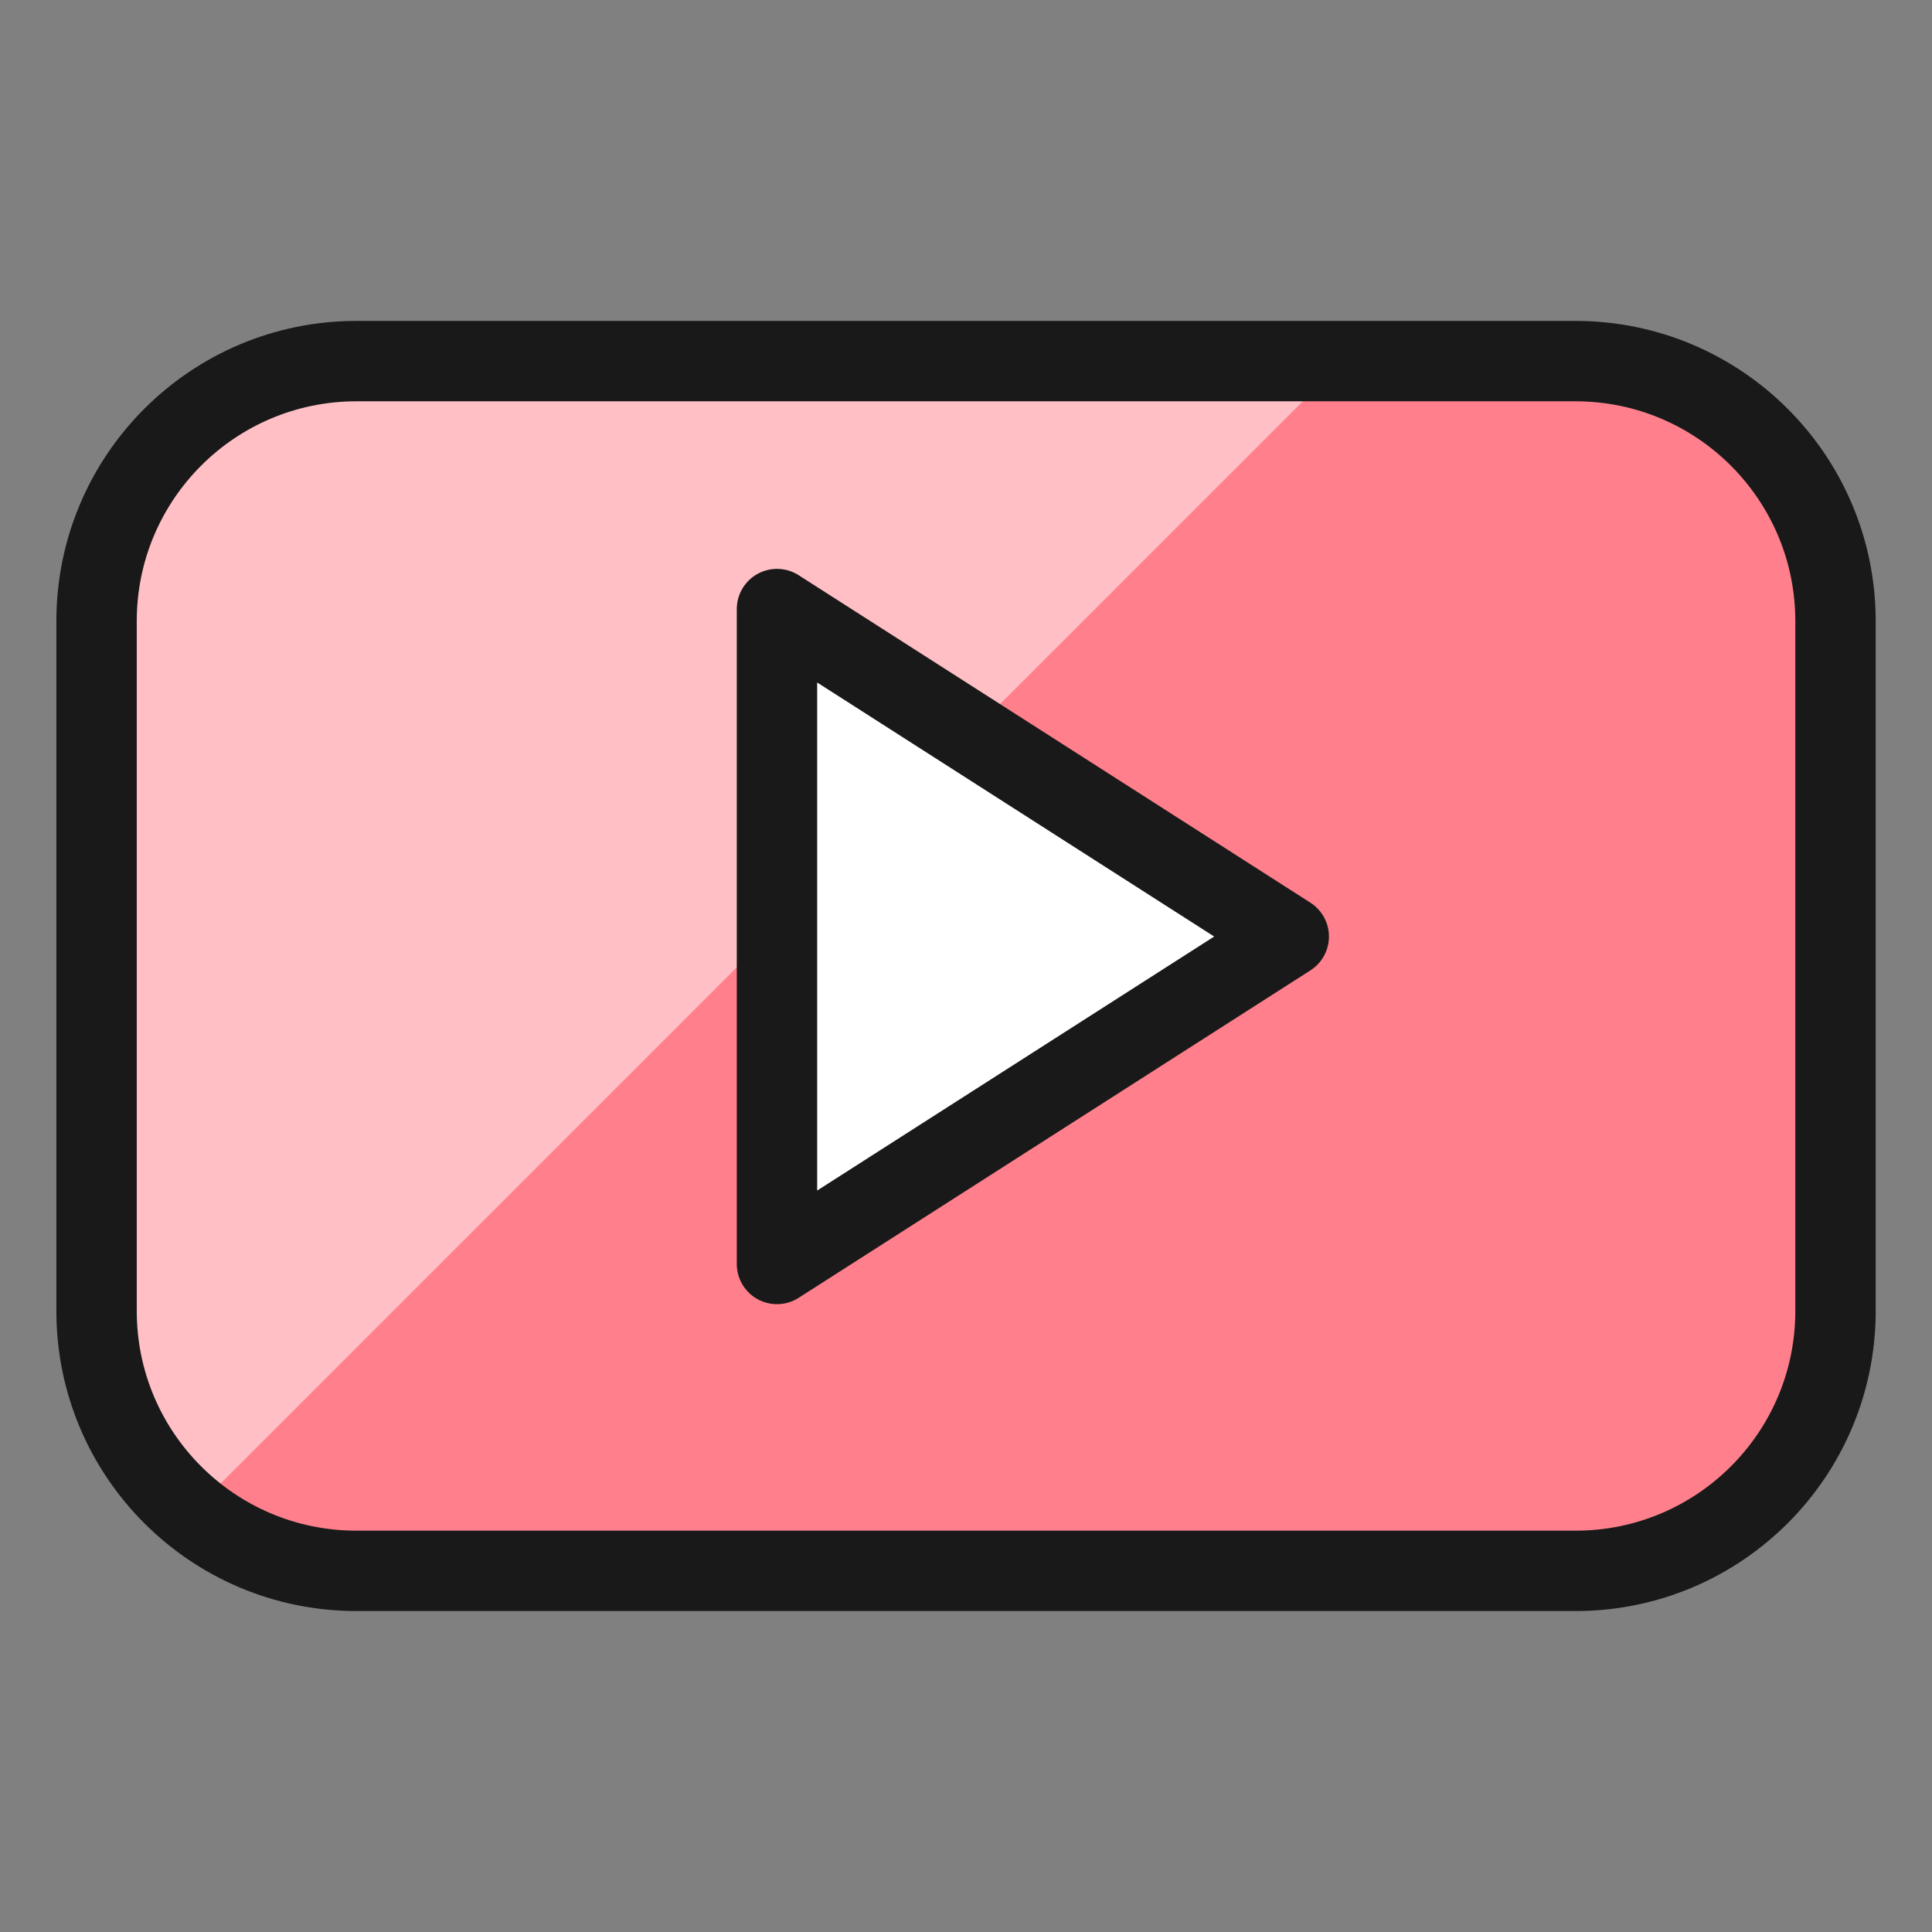
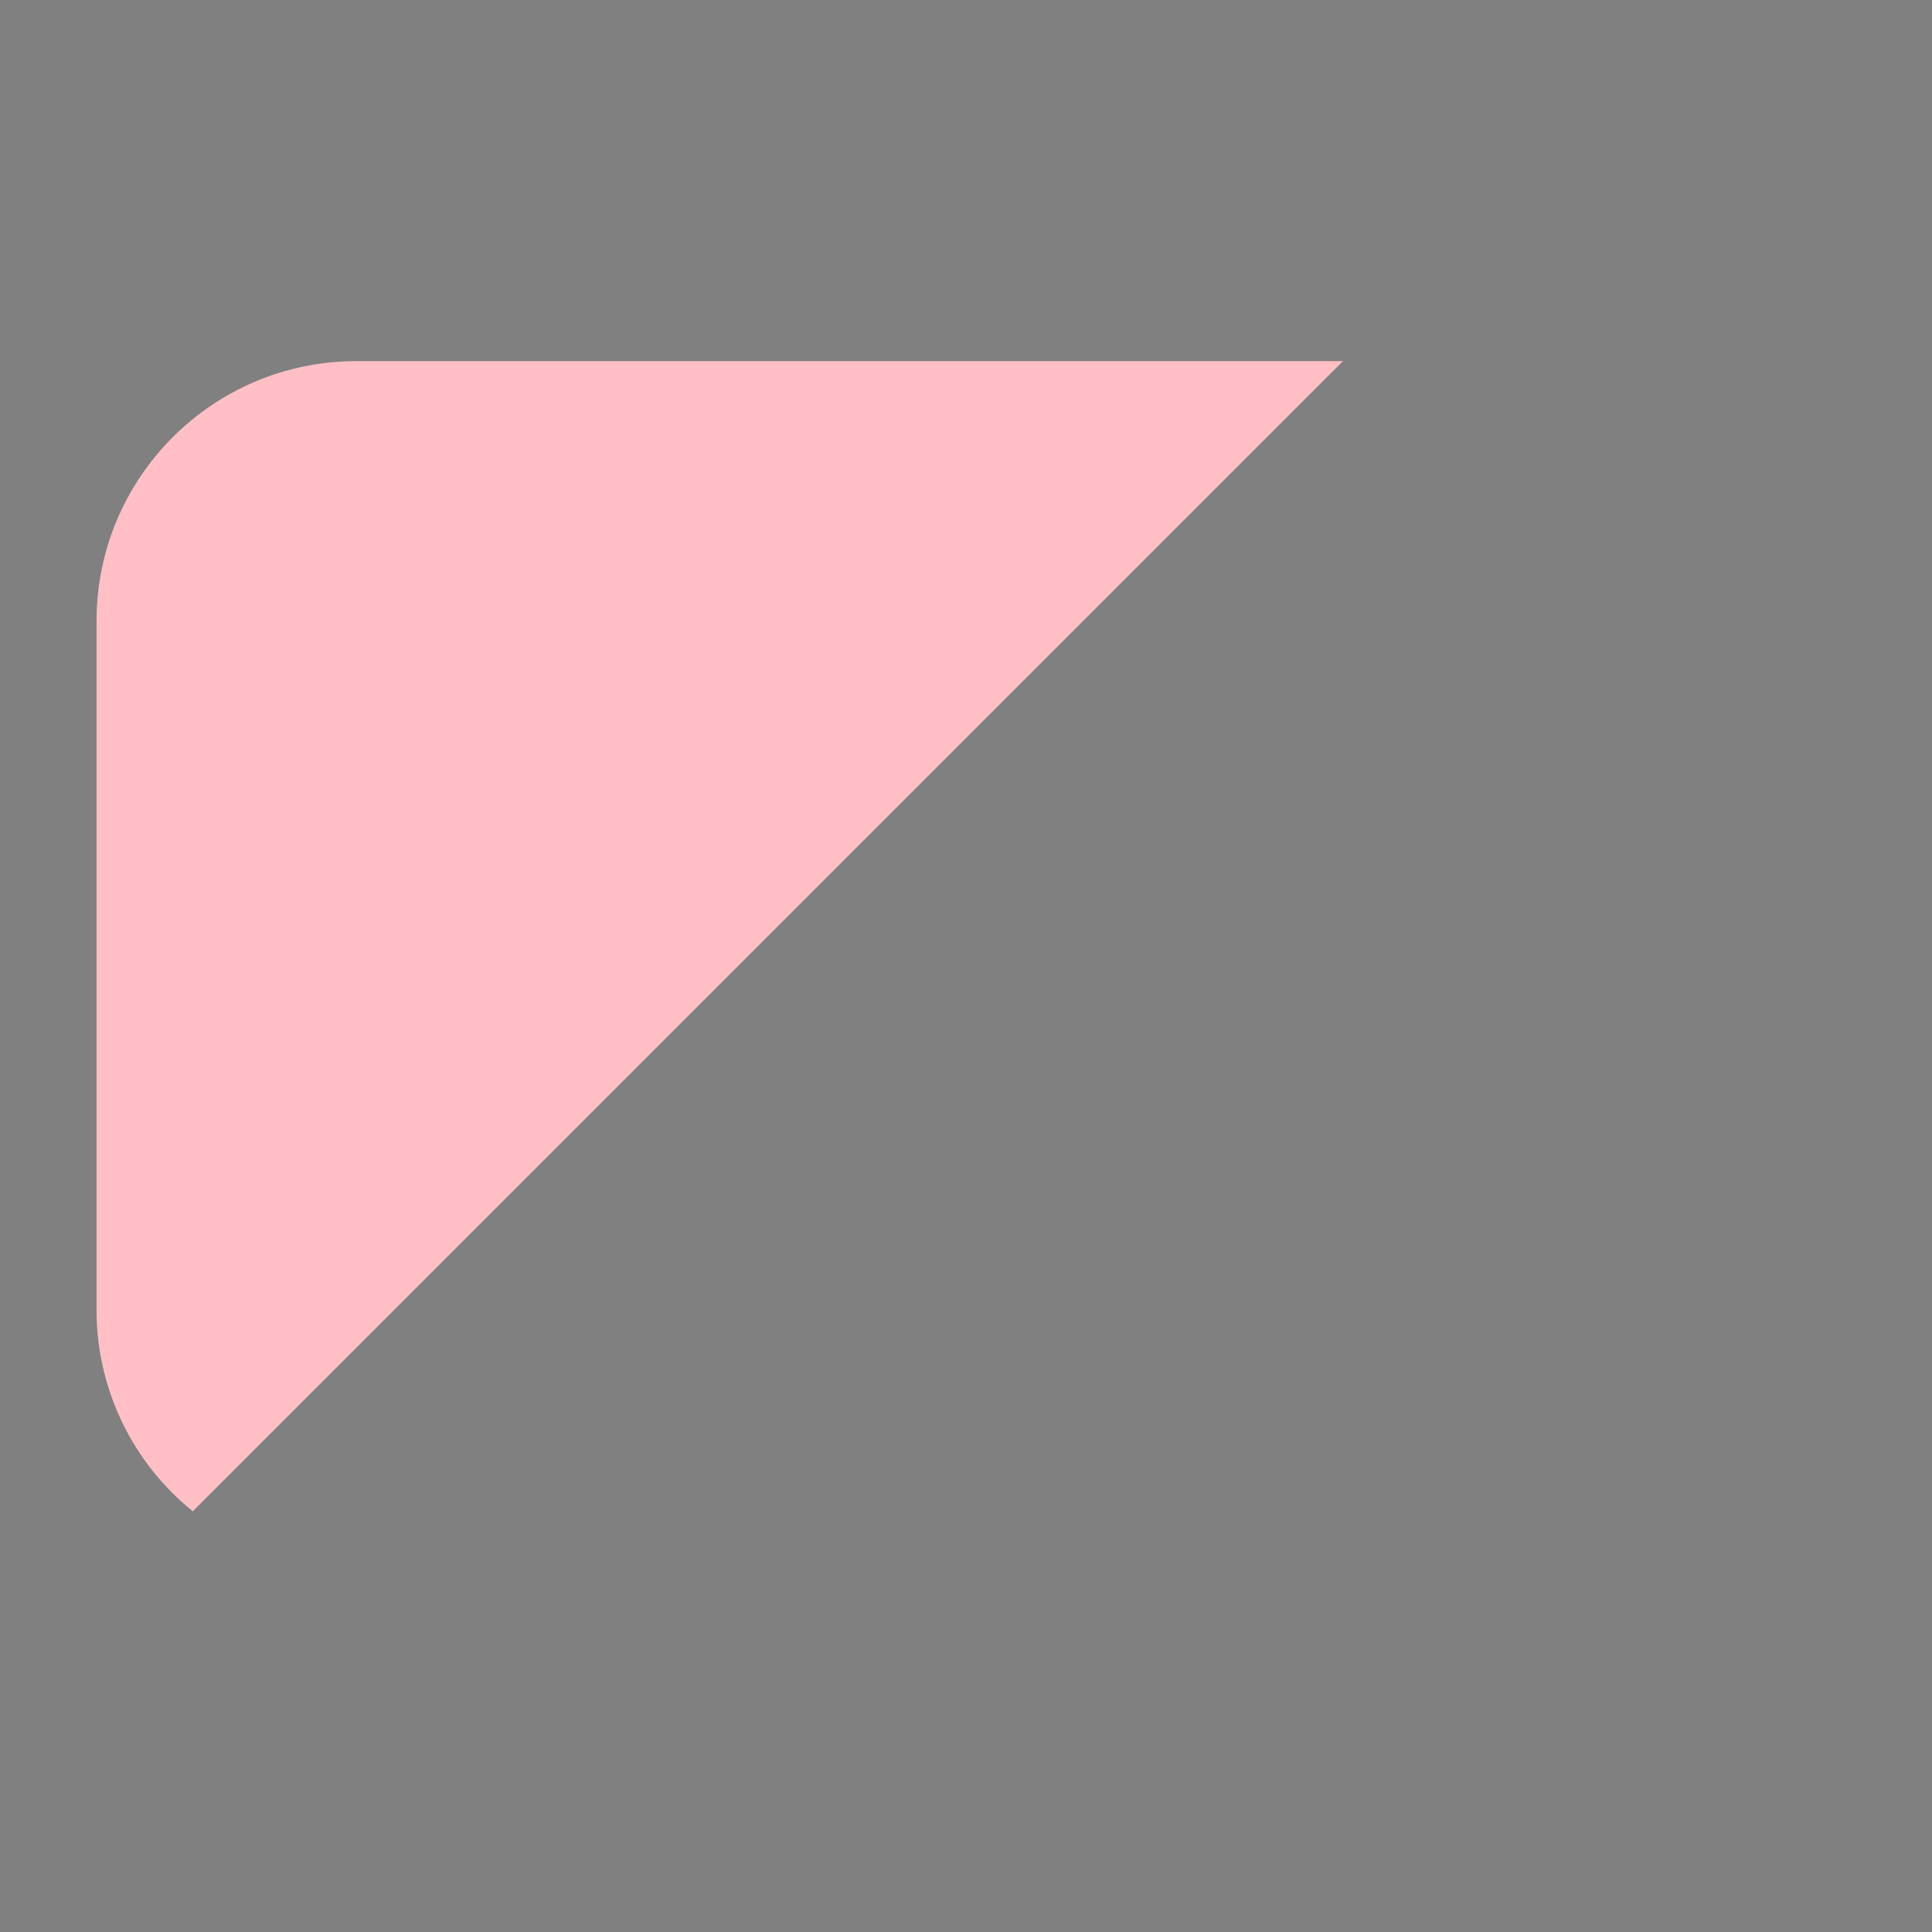
<svg xmlns="http://www.w3.org/2000/svg" fill="none" height="56" viewBox="-1.165 -1.165 56 56" width="56">
  <rect x="-1.165" y="-1.165" width="56" height="56" fill="#808080" stroke="none" />
  <g stroke-width="2.33">
-     <path d="m52.038 16.839c0-4.161-3.373-7.535-7.534-7.537h-35.338c-4.161.001-7.533 3.375-7.532 7.537v19.989c-.004 4.163 3.37 7.539 7.532 7.539h35.338c4.163 0 7.537-3.376 7.534-7.539z" fill="#ff808c" />
    <path d="m9.165 9.303c-4.161.001-7.533 3.375-7.532 7.537v19.989c.006 2.259 1.031 4.394 2.79 5.812l33.338-33.338z" fill="#ffbfc5" />
    <g stroke="#191919" stroke-linecap="round" stroke-linejoin="round">
-       <path d="m52.038 16.839c0-4.161-3.373-7.535-7.534-7.537h-35.338c-4.161.001-7.533 3.375-7.532 7.537v19.989c-.004 4.163 3.37 7.539 7.532 7.539h35.338c4.163 0 7.537-3.376 7.534-7.539z" />
-       <path d="m21.356 35.472v-18.983l14.834 9.492z" fill="#fff" />
-     </g>
+       </g>
  </g>
</svg>